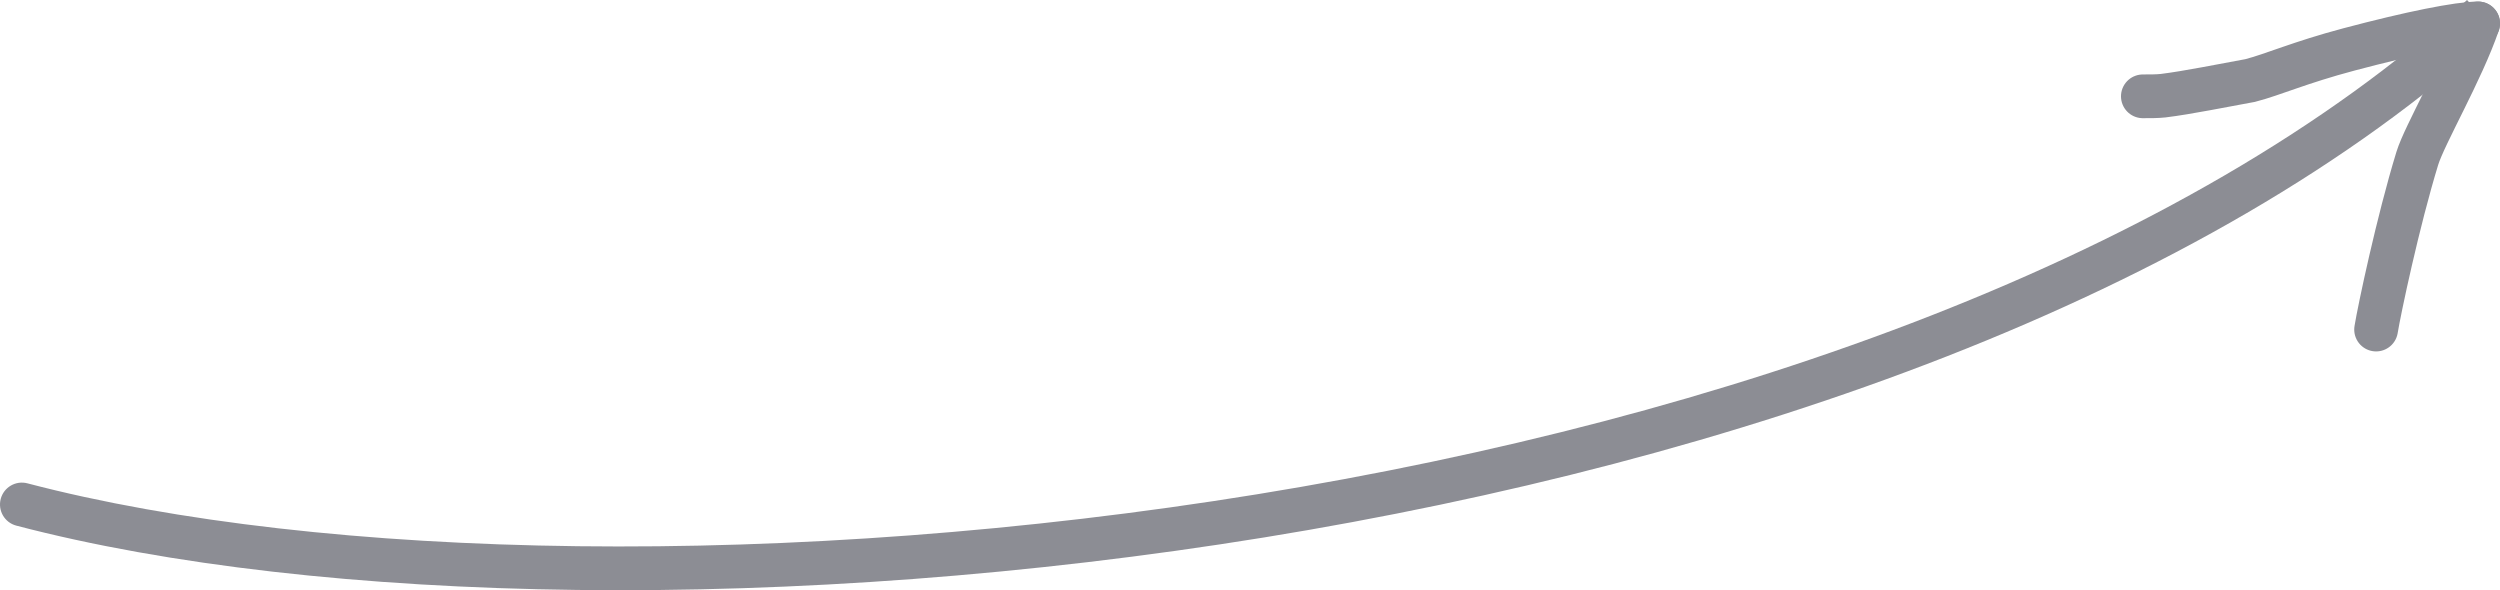
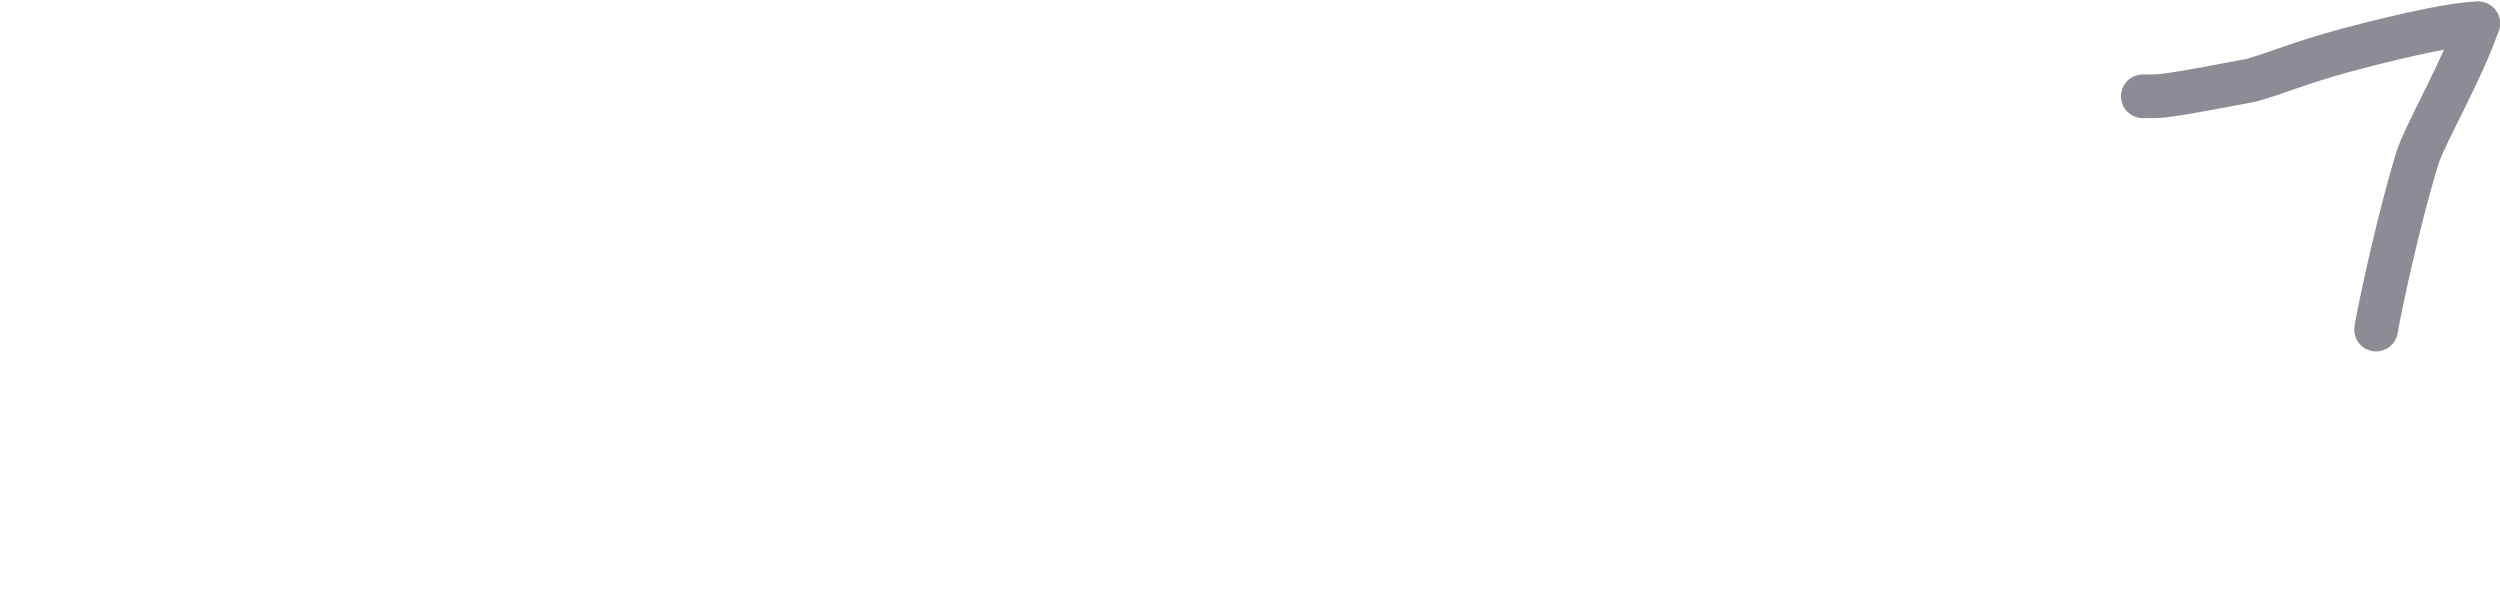
<svg xmlns="http://www.w3.org/2000/svg" width="343" height="81" viewBox="0 0 343 81" fill="none">
-   <path d="M3.761 66.313C2.158 65.893 0.518 66.851 0.098 68.454C-0.322 70.057 0.636 71.697 2.239 72.117L3 69.215L3.761 66.313ZM3 69.215L2.239 72.117C43.774 83.007 108.899 84.218 173.431 73.739C237.923 63.266 302.486 41.012 342.524 4.43L340.5 2.215L338.476 0C299.714 35.418 236.527 57.414 172.469 67.816C108.451 78.212 44.226 76.923 3.761 66.313L3 69.215Z" fill="#8C8D94" />
  <path d="M340 3.215C337.328 3.215 330.73 4.535 322.272 6.782C315.495 8.583 311.922 10.215 308.733 11.045C305.051 11.71 300.16 12.715 296.771 13.13C295.972 13.215 295.001 13.215 294 13.215" stroke="#8C8D94" stroke-width="6" stroke-linecap="round" />
  <path d="M340 3.215C337.778 9.728 332.647 18.489 331.653 21.73C329.008 30.353 326.437 42.526 326 45.215" stroke="#8C8D94" stroke-width="6" stroke-linecap="round" />
</svg>